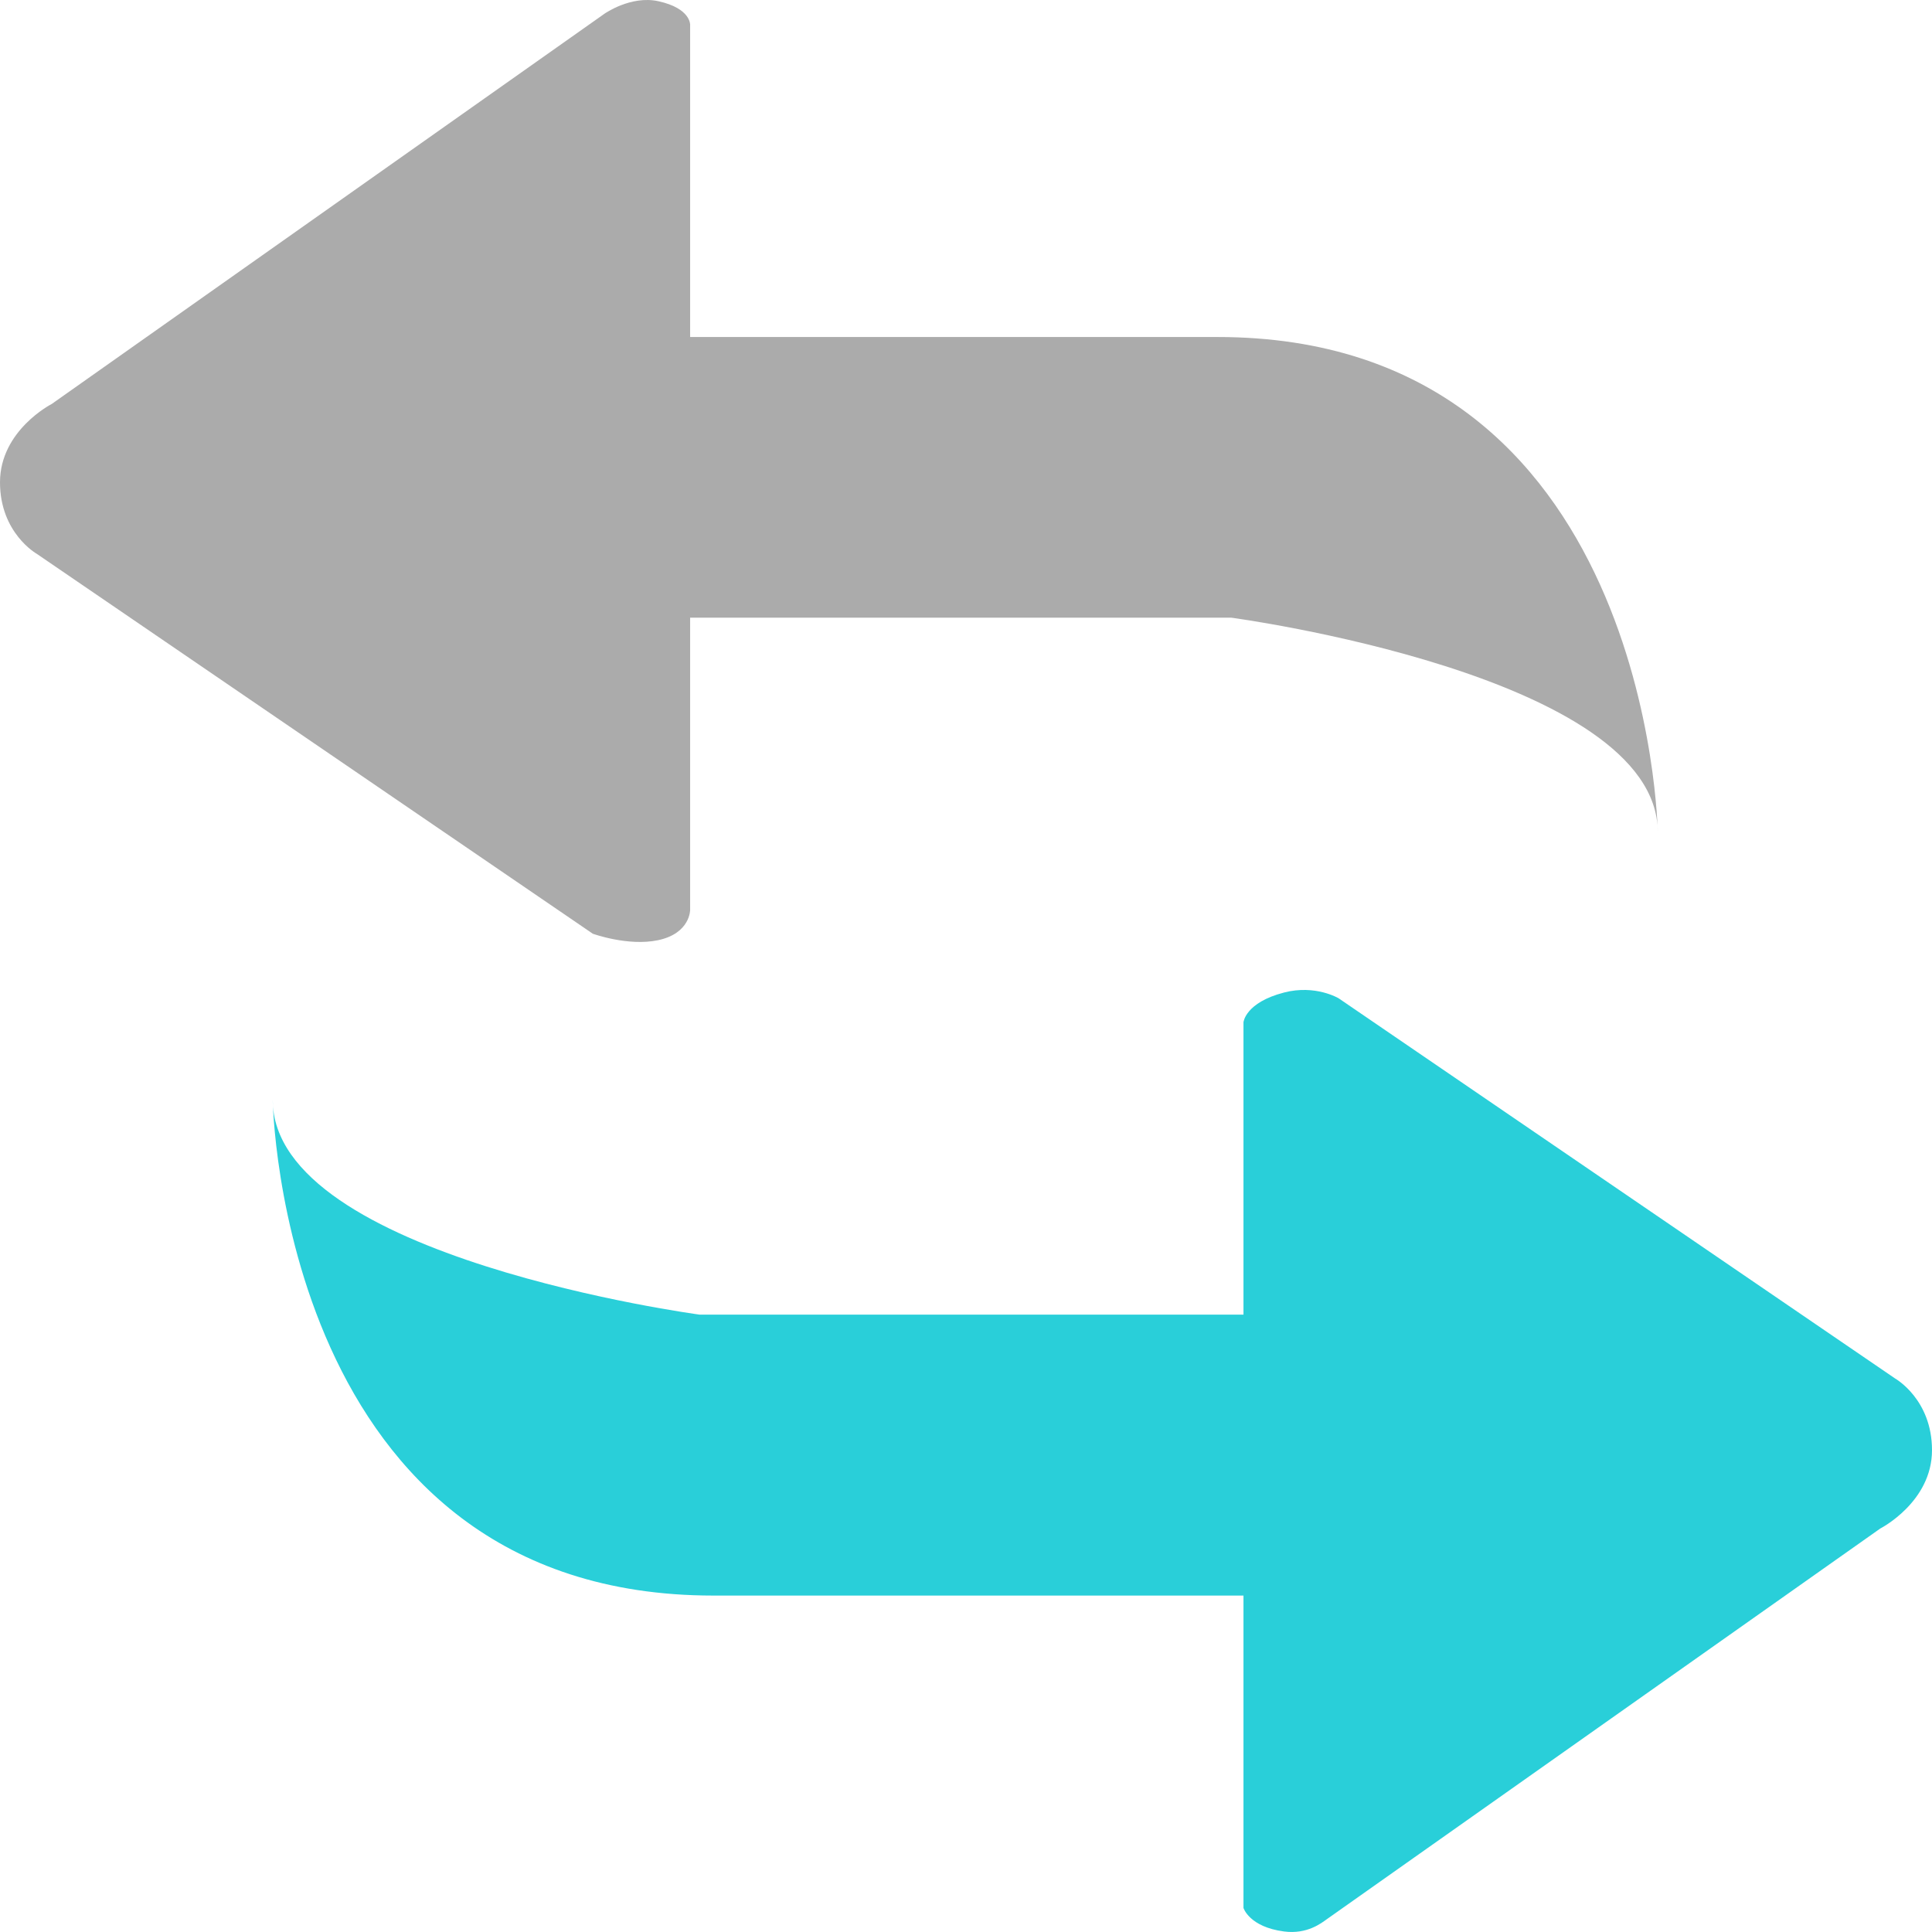
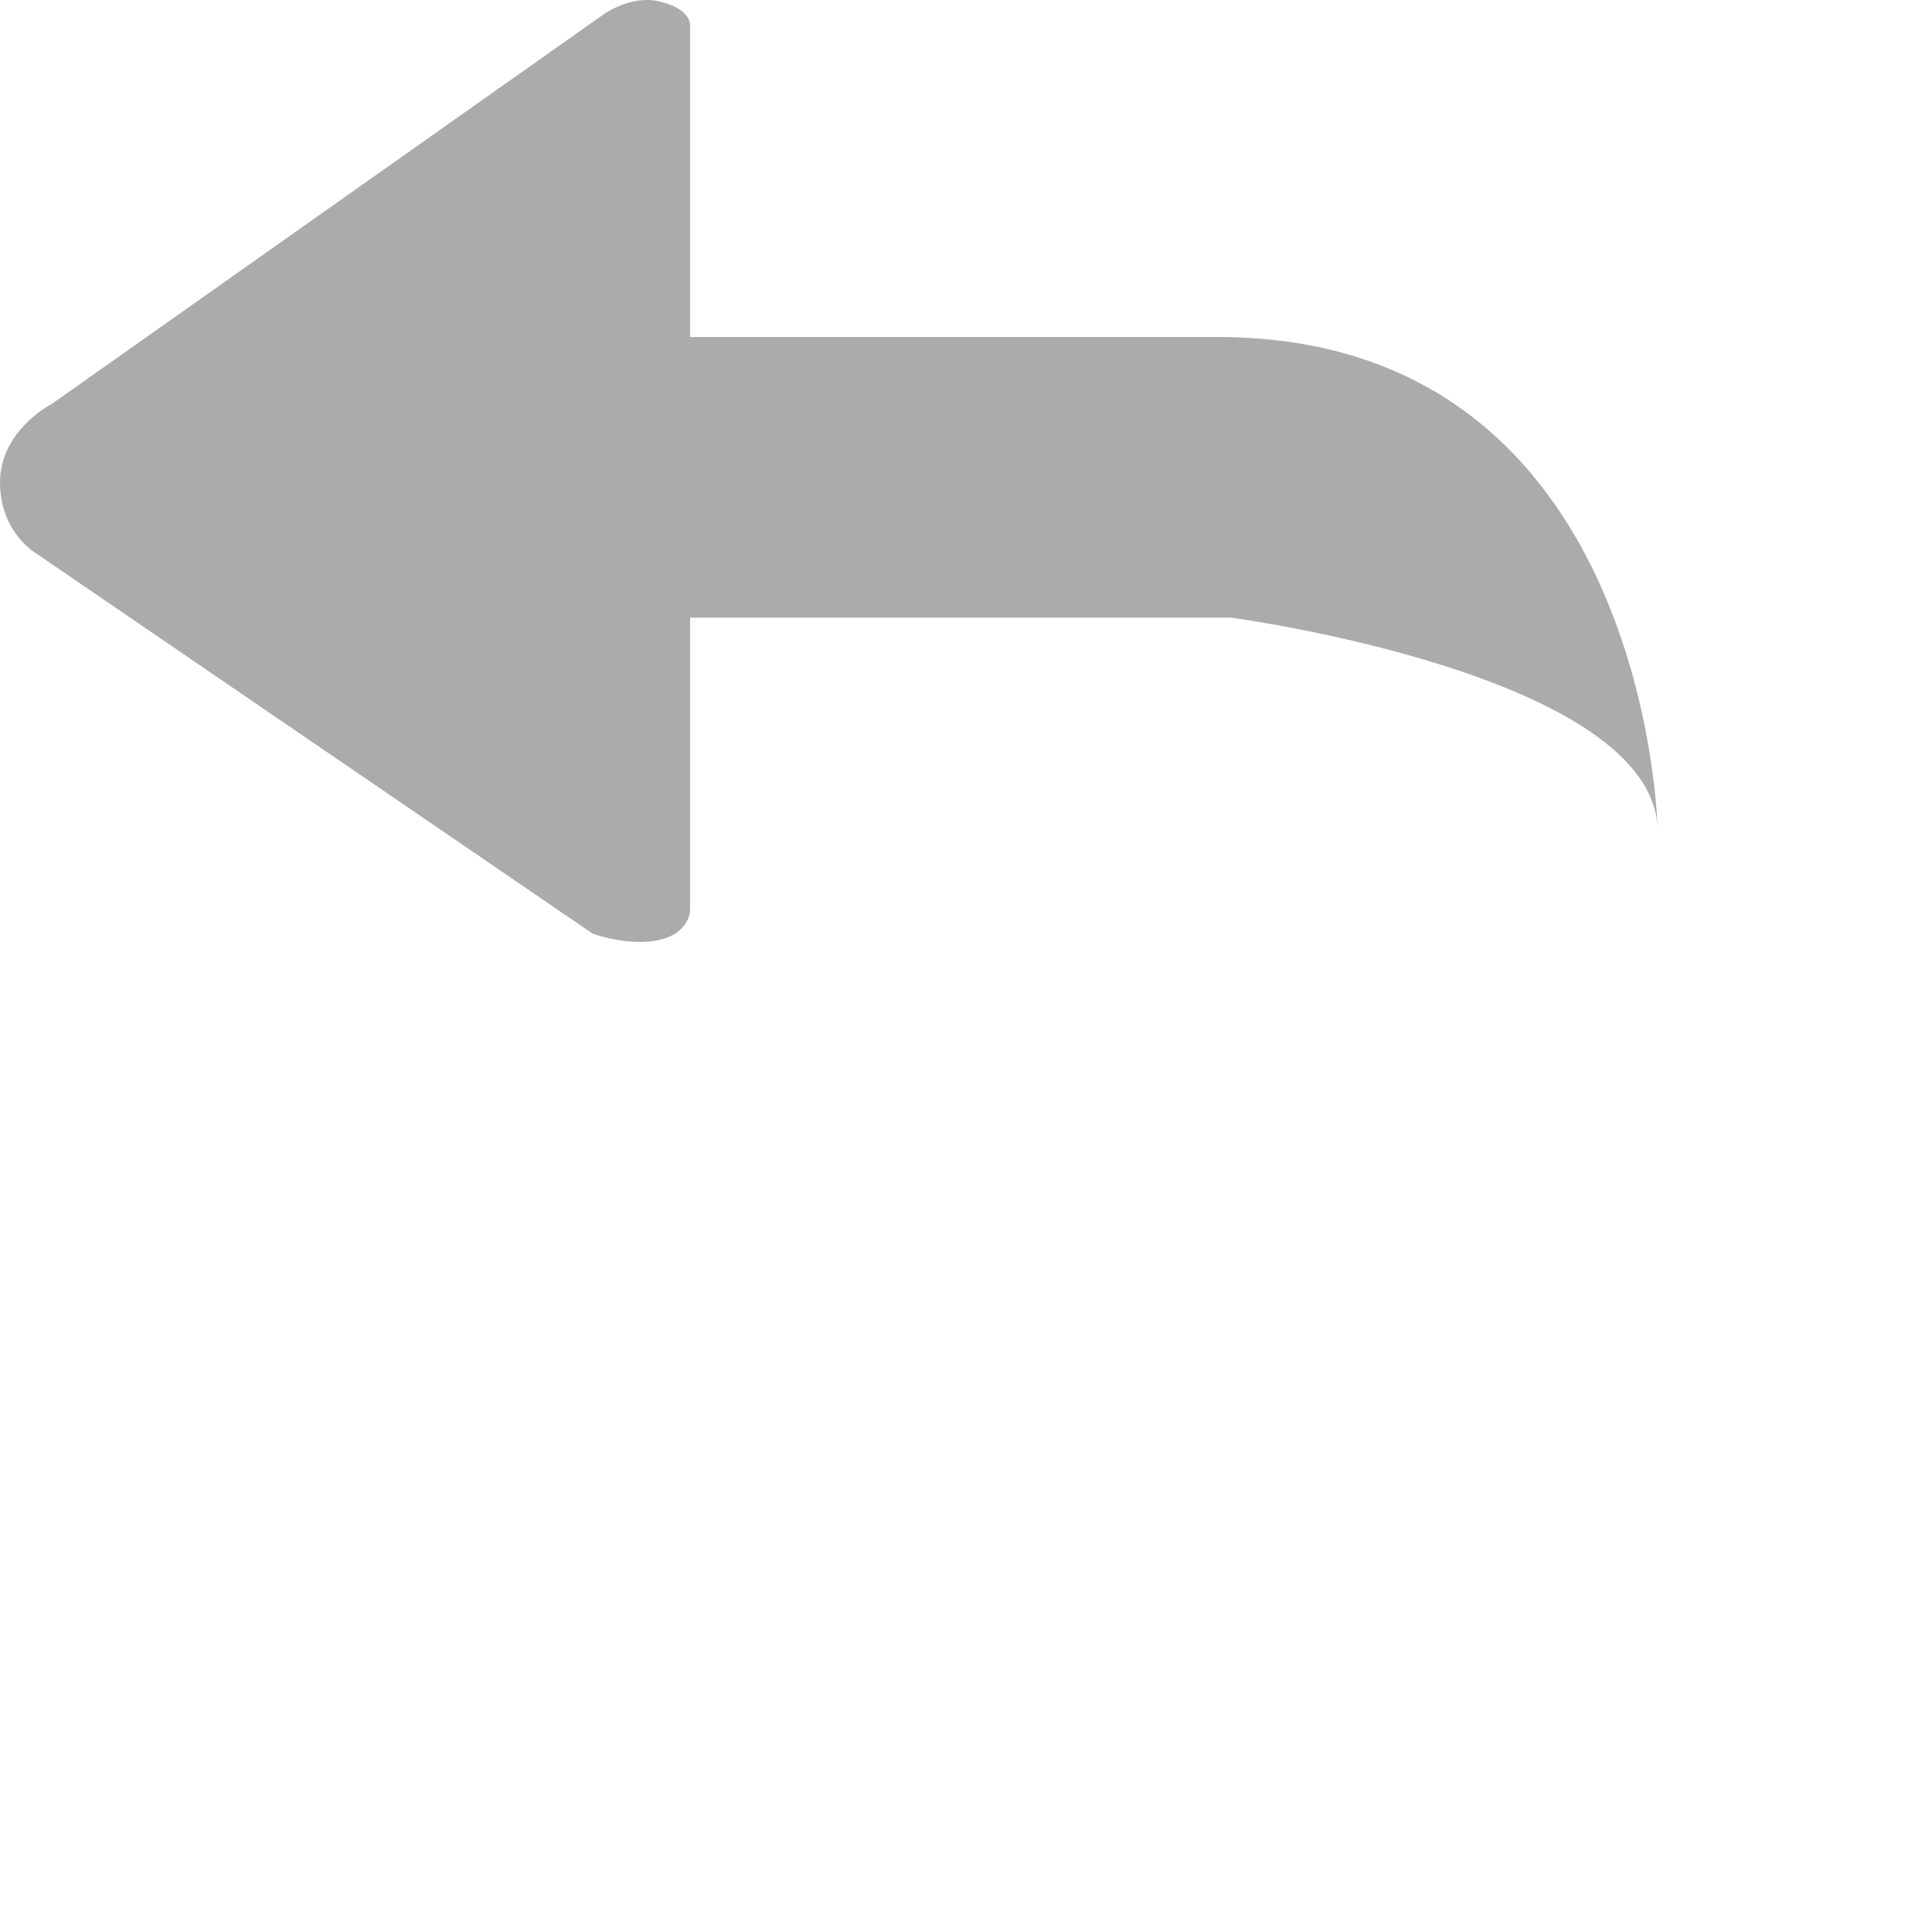
<svg xmlns="http://www.w3.org/2000/svg" width="37px" height="37px" viewBox="0 0 37 37" version="1.1">
  <title>jiaohuan-4</title>
  <g id="页面1" stroke="none" stroke-width="1" fill="none" fill-rule="evenodd">
    <g id="画板复制-10" transform="translate(-948, -419)" fill-rule="nonzero">
      <g id="jiaohuan-4" transform="translate(948, 419)">
        <path d="M13.217,6.454 L13.217,0.477 C13.217,0.477 13.234,0.16 12.607,0.023 C12.082,-0.092 11.579,0.261 11.579,0.261 L0.99,7.737 C0.99,7.737 0,8.241 0,9.237 C0,10.209 0.702,10.605 0.702,10.605 L11.353,17.882 C11.353,17.882 12.028,18.127 12.602,18.006 C13.223,17.875 13.217,17.423 13.217,17.423 L13.217,11.829 L23.579,11.829 C23.579,11.829 31.748,12.922 31.748,15.937 C31.748,15.937 31.611,6.454 23.315,6.454 L13.217,6.454 L13.217,6.454 Z" id="路径" fill="#ABABAB" />
-         <path d="M23.814,30.557 L23.814,36.539 C23.814,36.539 23.924,36.903 24.591,36.99 C25.036,37.049 25.313,36.824 25.41,36.755 C25.633,36.598 36.009,29.273 36.009,29.273 C36.009,29.273 37,28.768 37,27.772 C37,26.799 36.297,26.402 36.297,26.402 L25.637,19.119 C25.637,19.119 25.194,18.851 24.591,19.008 C23.846,19.201 23.814,19.578 23.814,19.578 L23.814,25.177 L13.4,25.177 C13.4,25.177 5.223,24.083 5.223,21.065 C5.223,21.065 5.36,30.557 13.664,30.557 L23.814,30.557 Z" id="路径" fill="#29CFD9" />
      </g>
    </g>
  </g>
</svg>